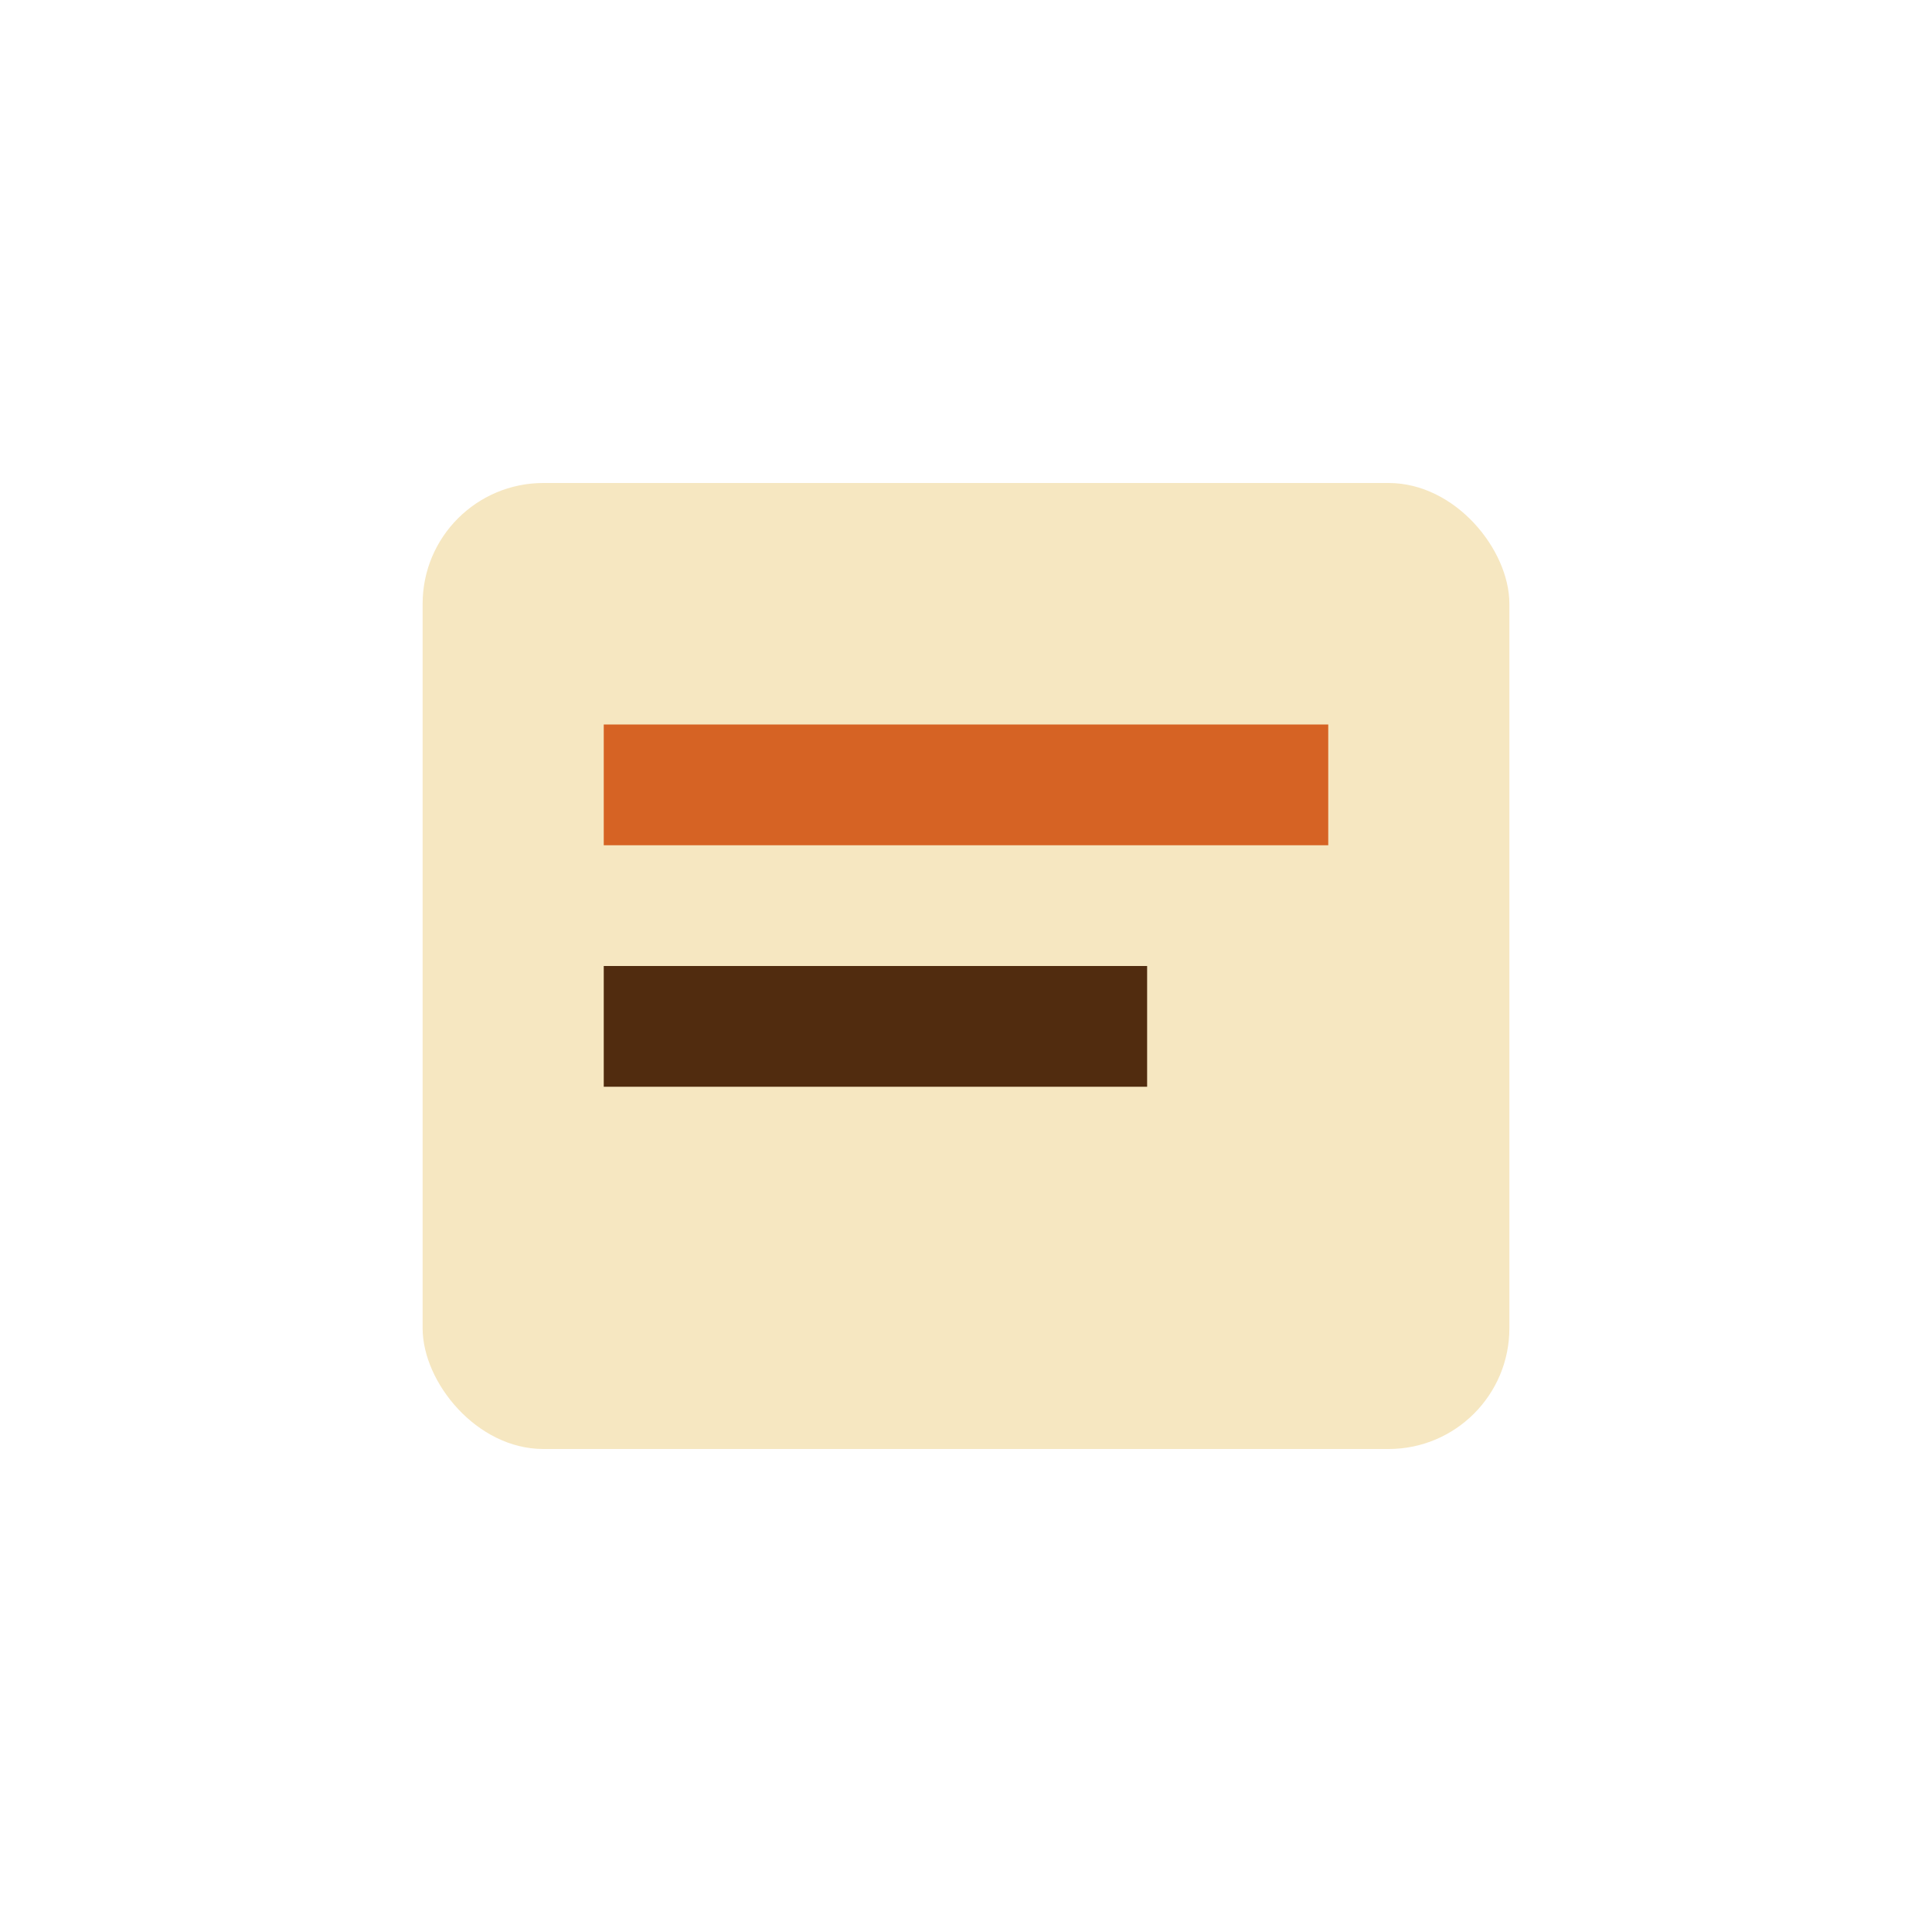
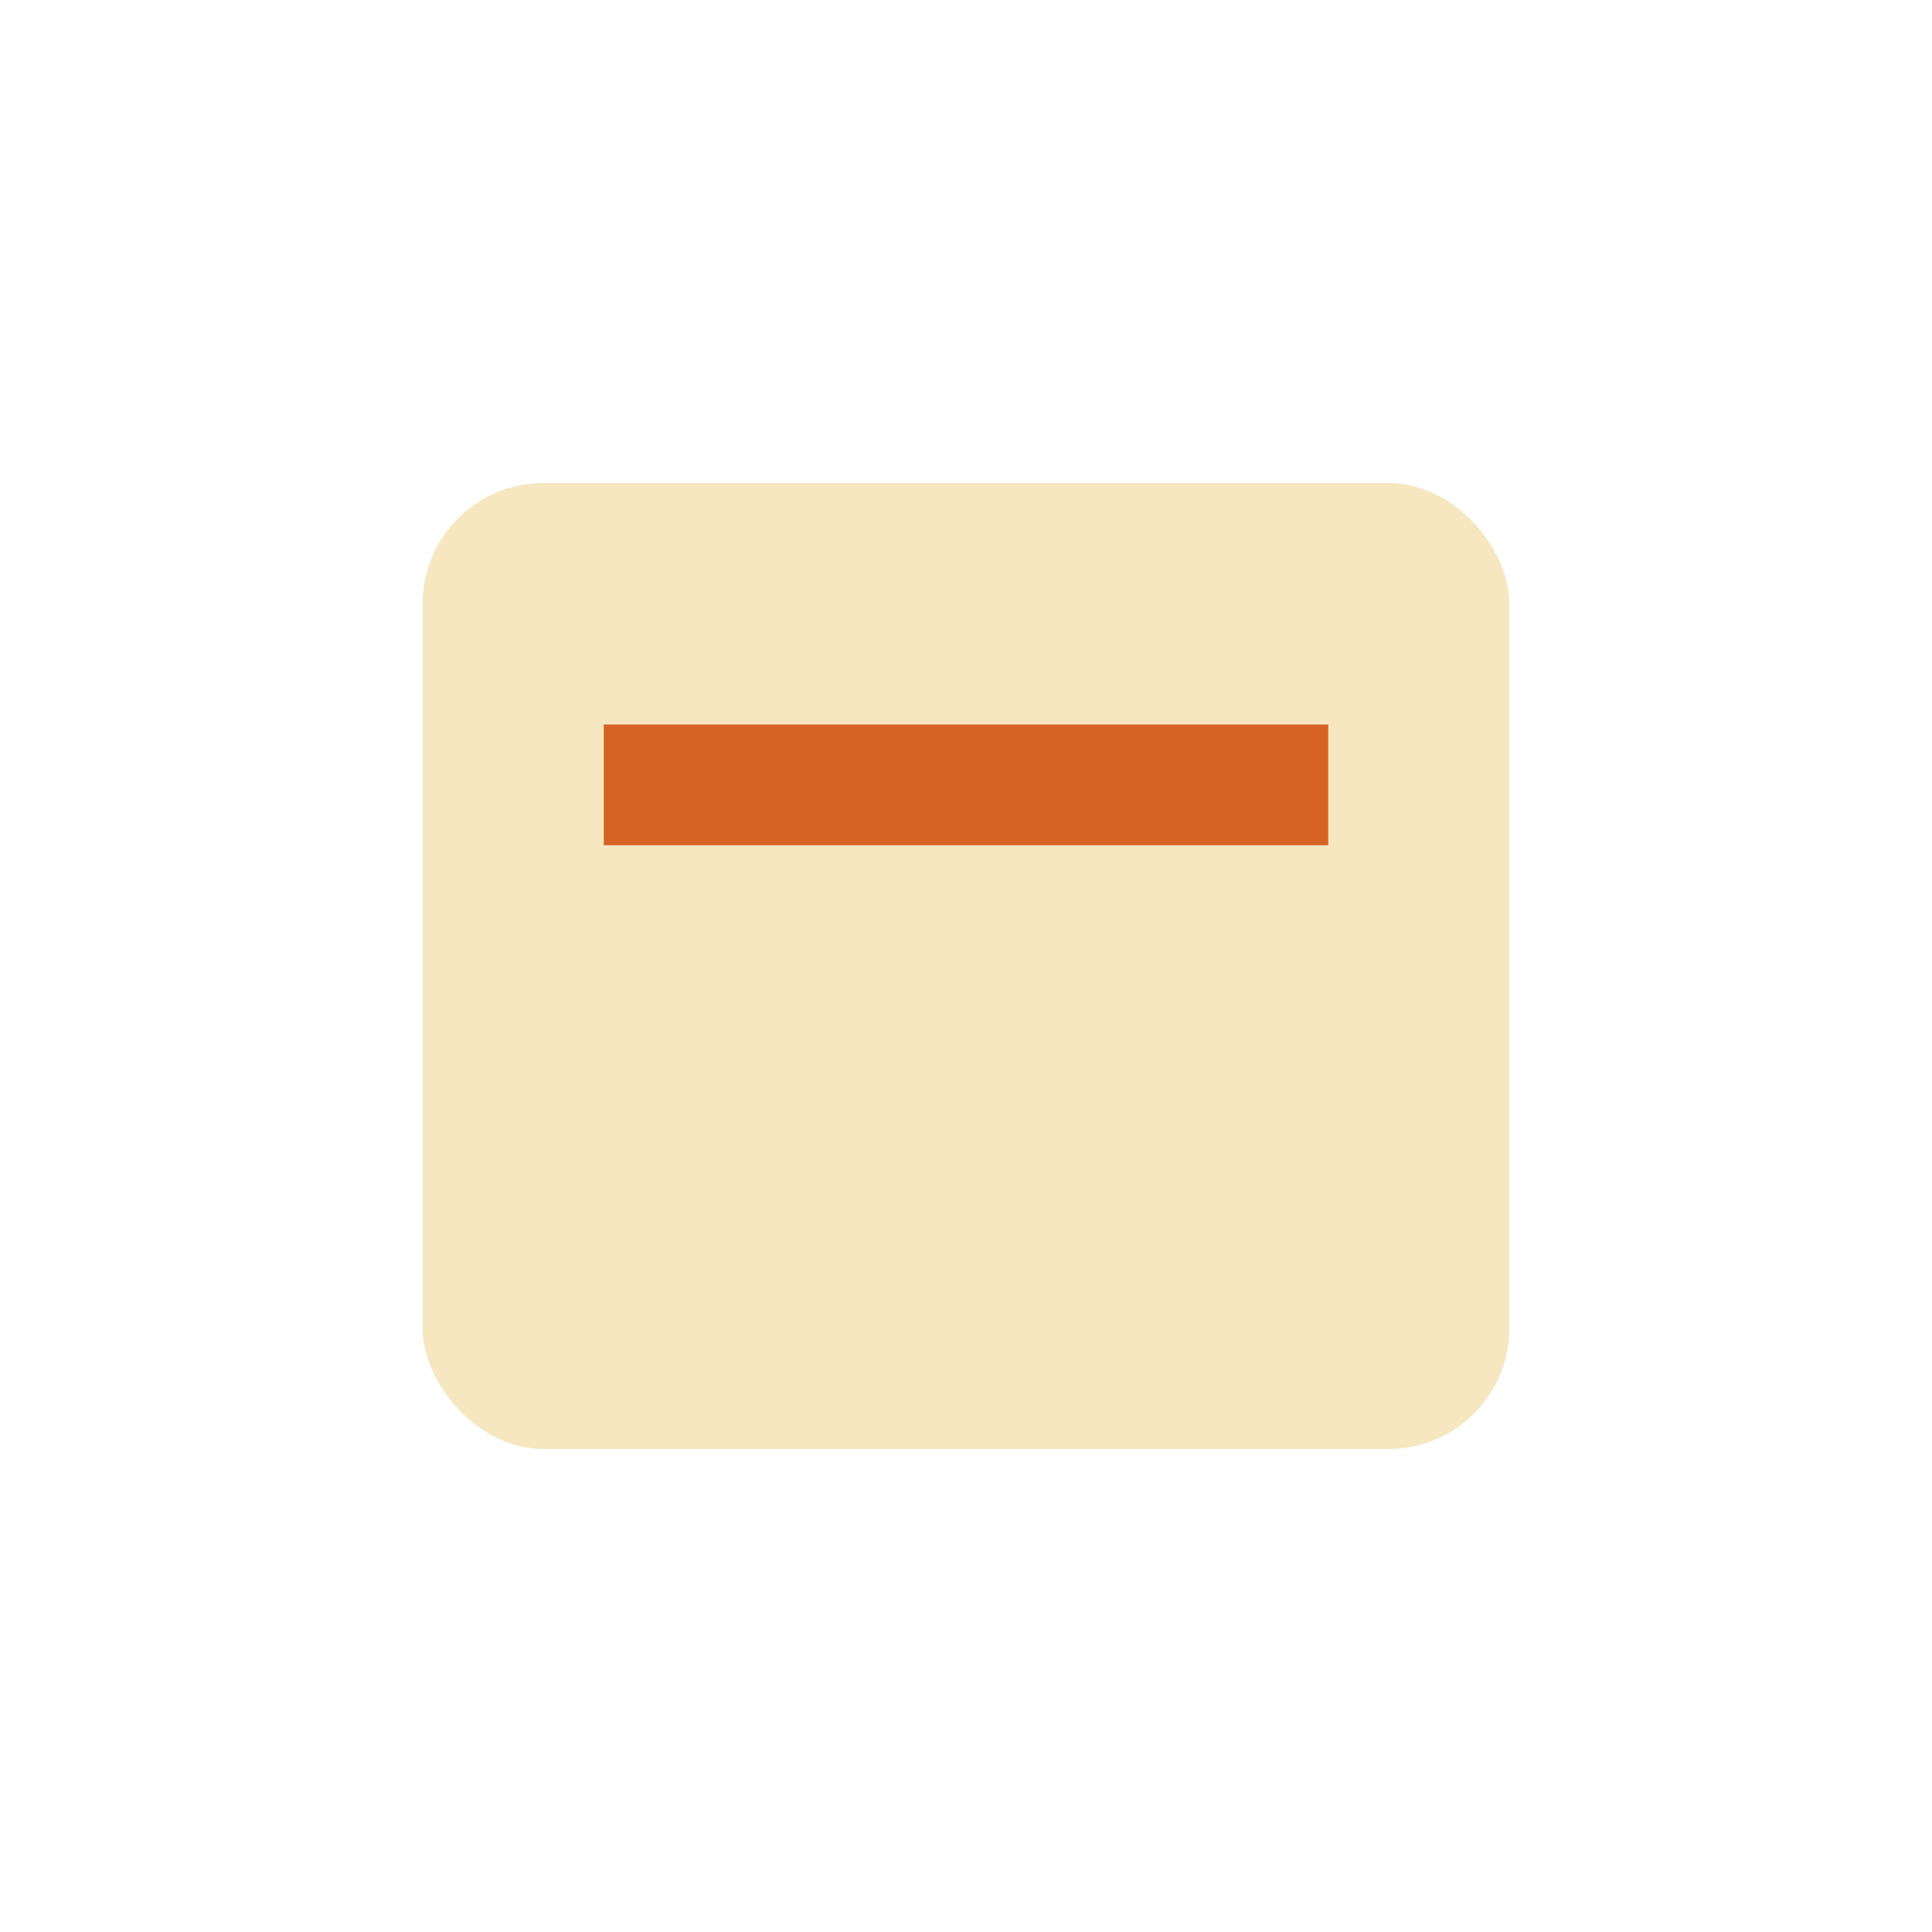
<svg xmlns="http://www.w3.org/2000/svg" width="32" height="32" viewBox="0 0 32 32">
  <rect x="7" y="8" width="18" height="16" rx="2" fill="#F6E7C1" />
  <rect x="10" y="12" width="12" height="2" fill="#D66324" />
-   <rect x="10" y="16" width="9" height="2" fill="#512C0F" />
</svg>